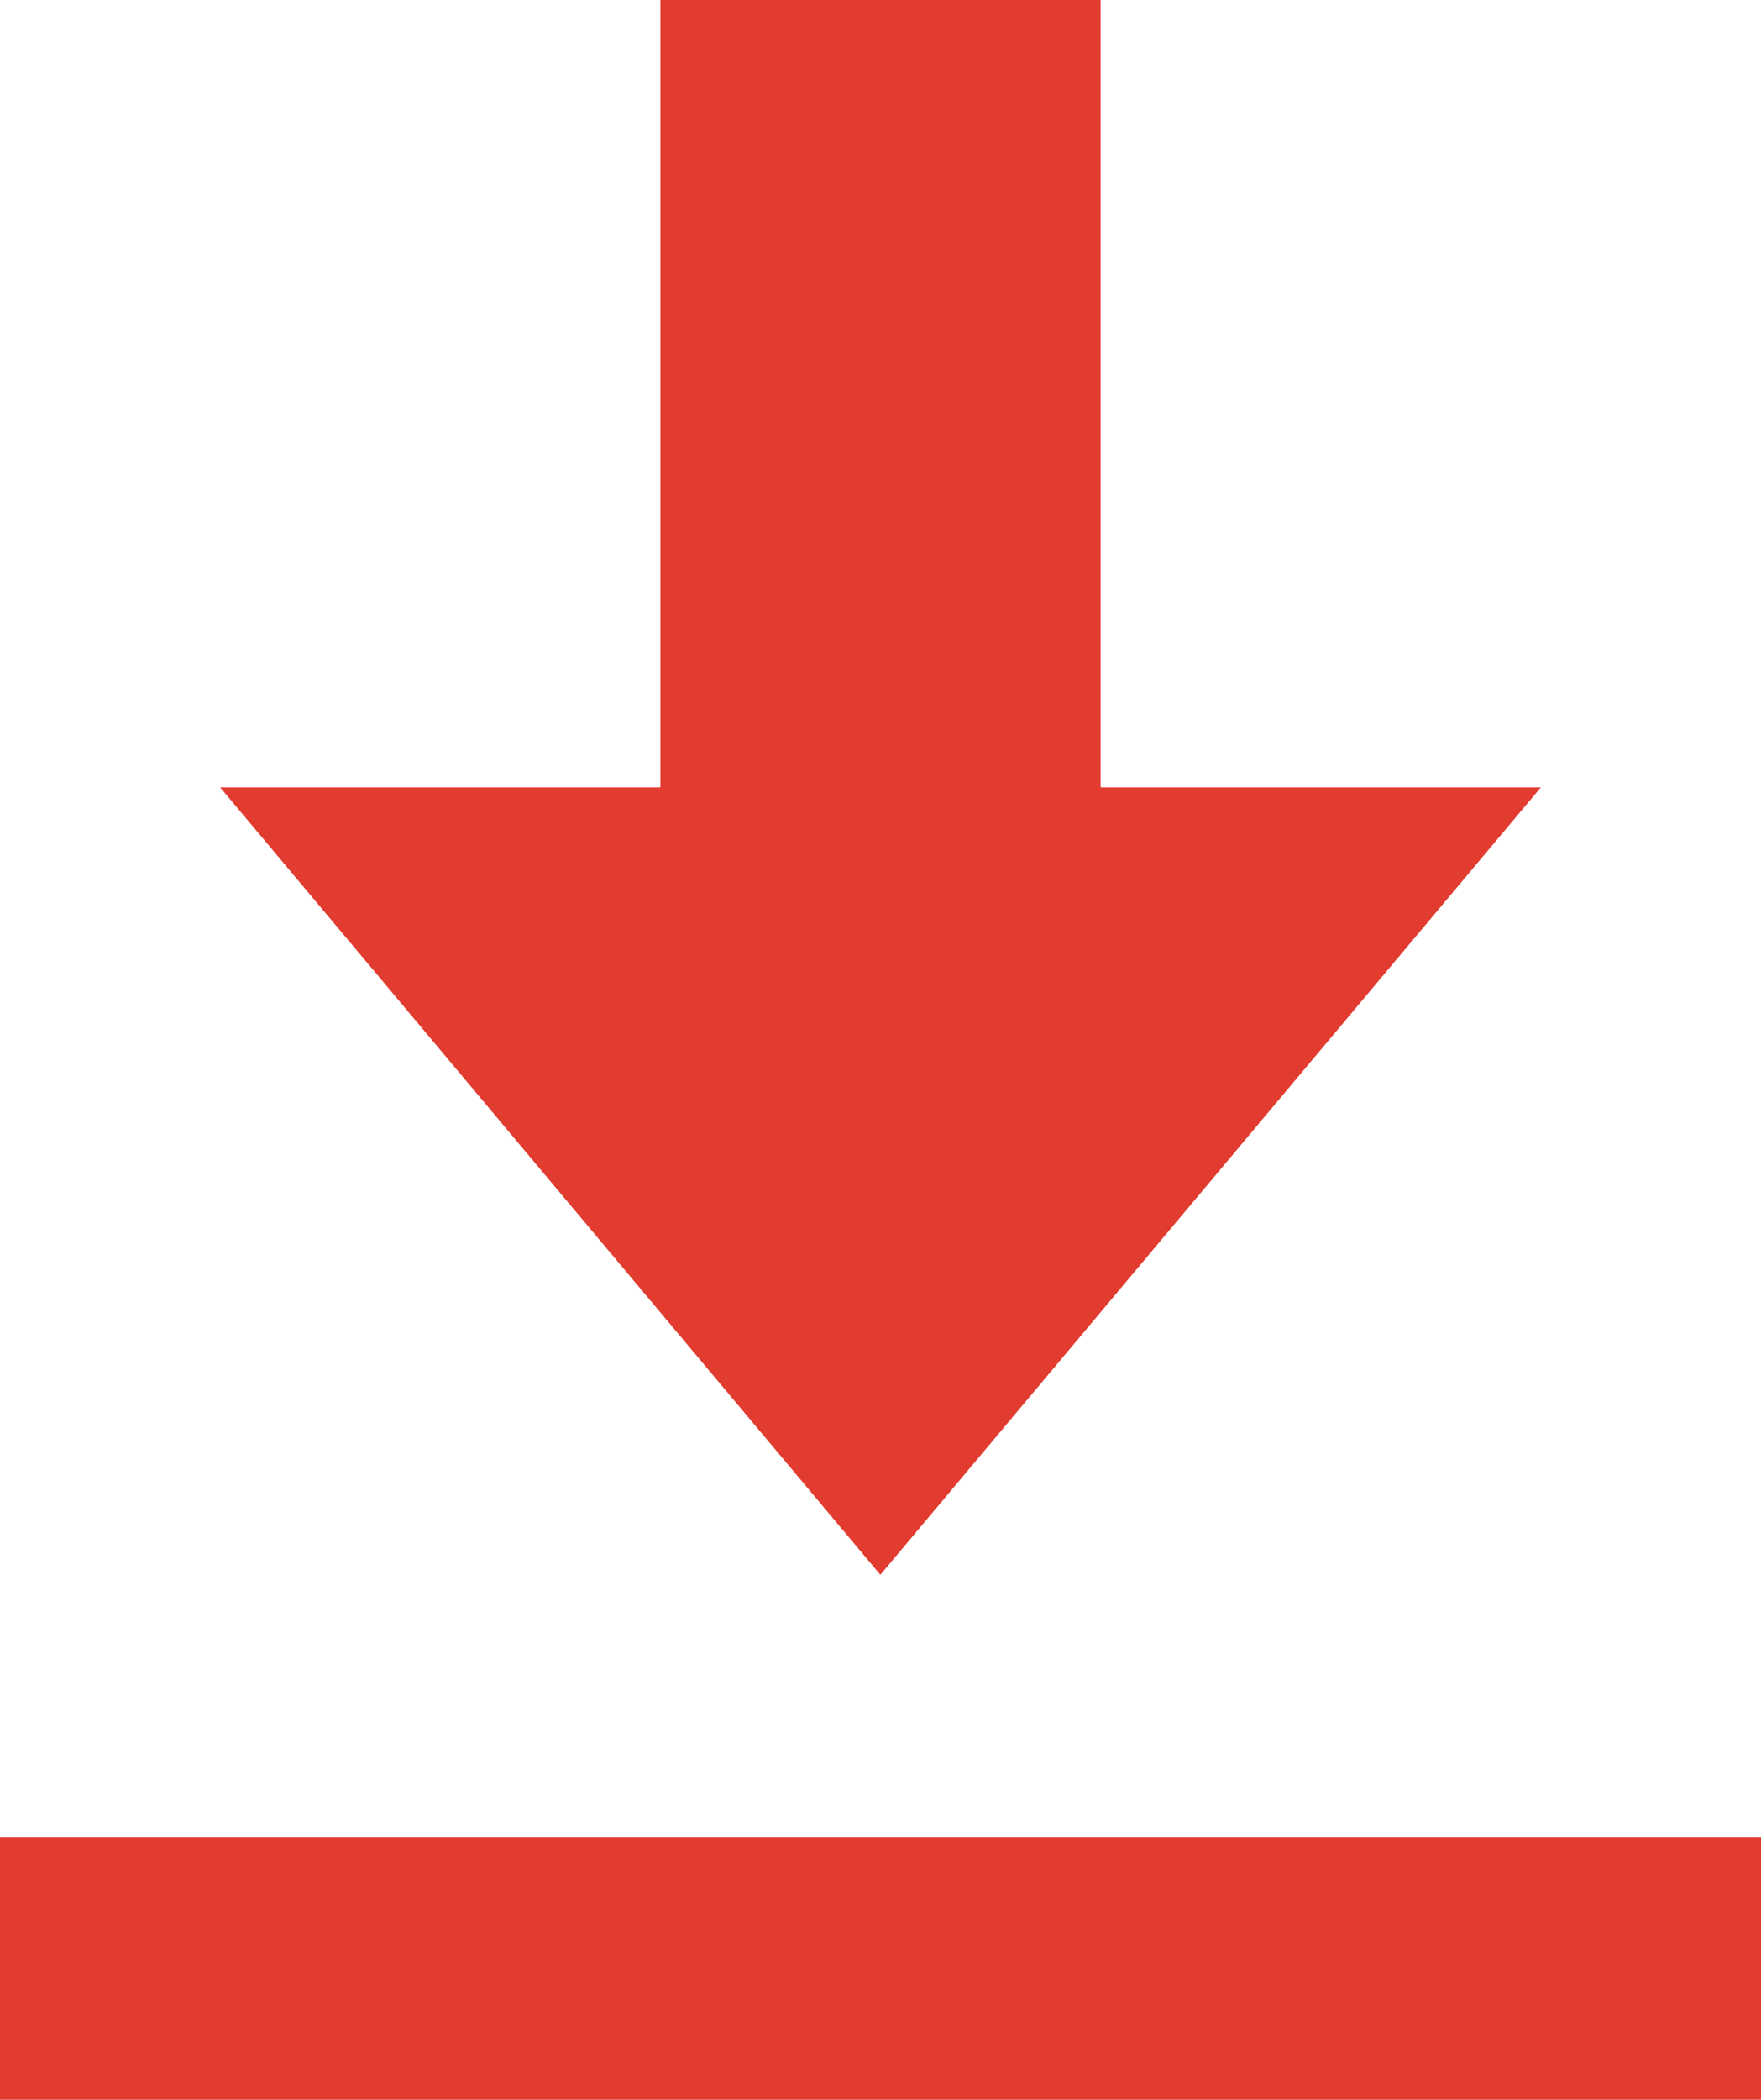
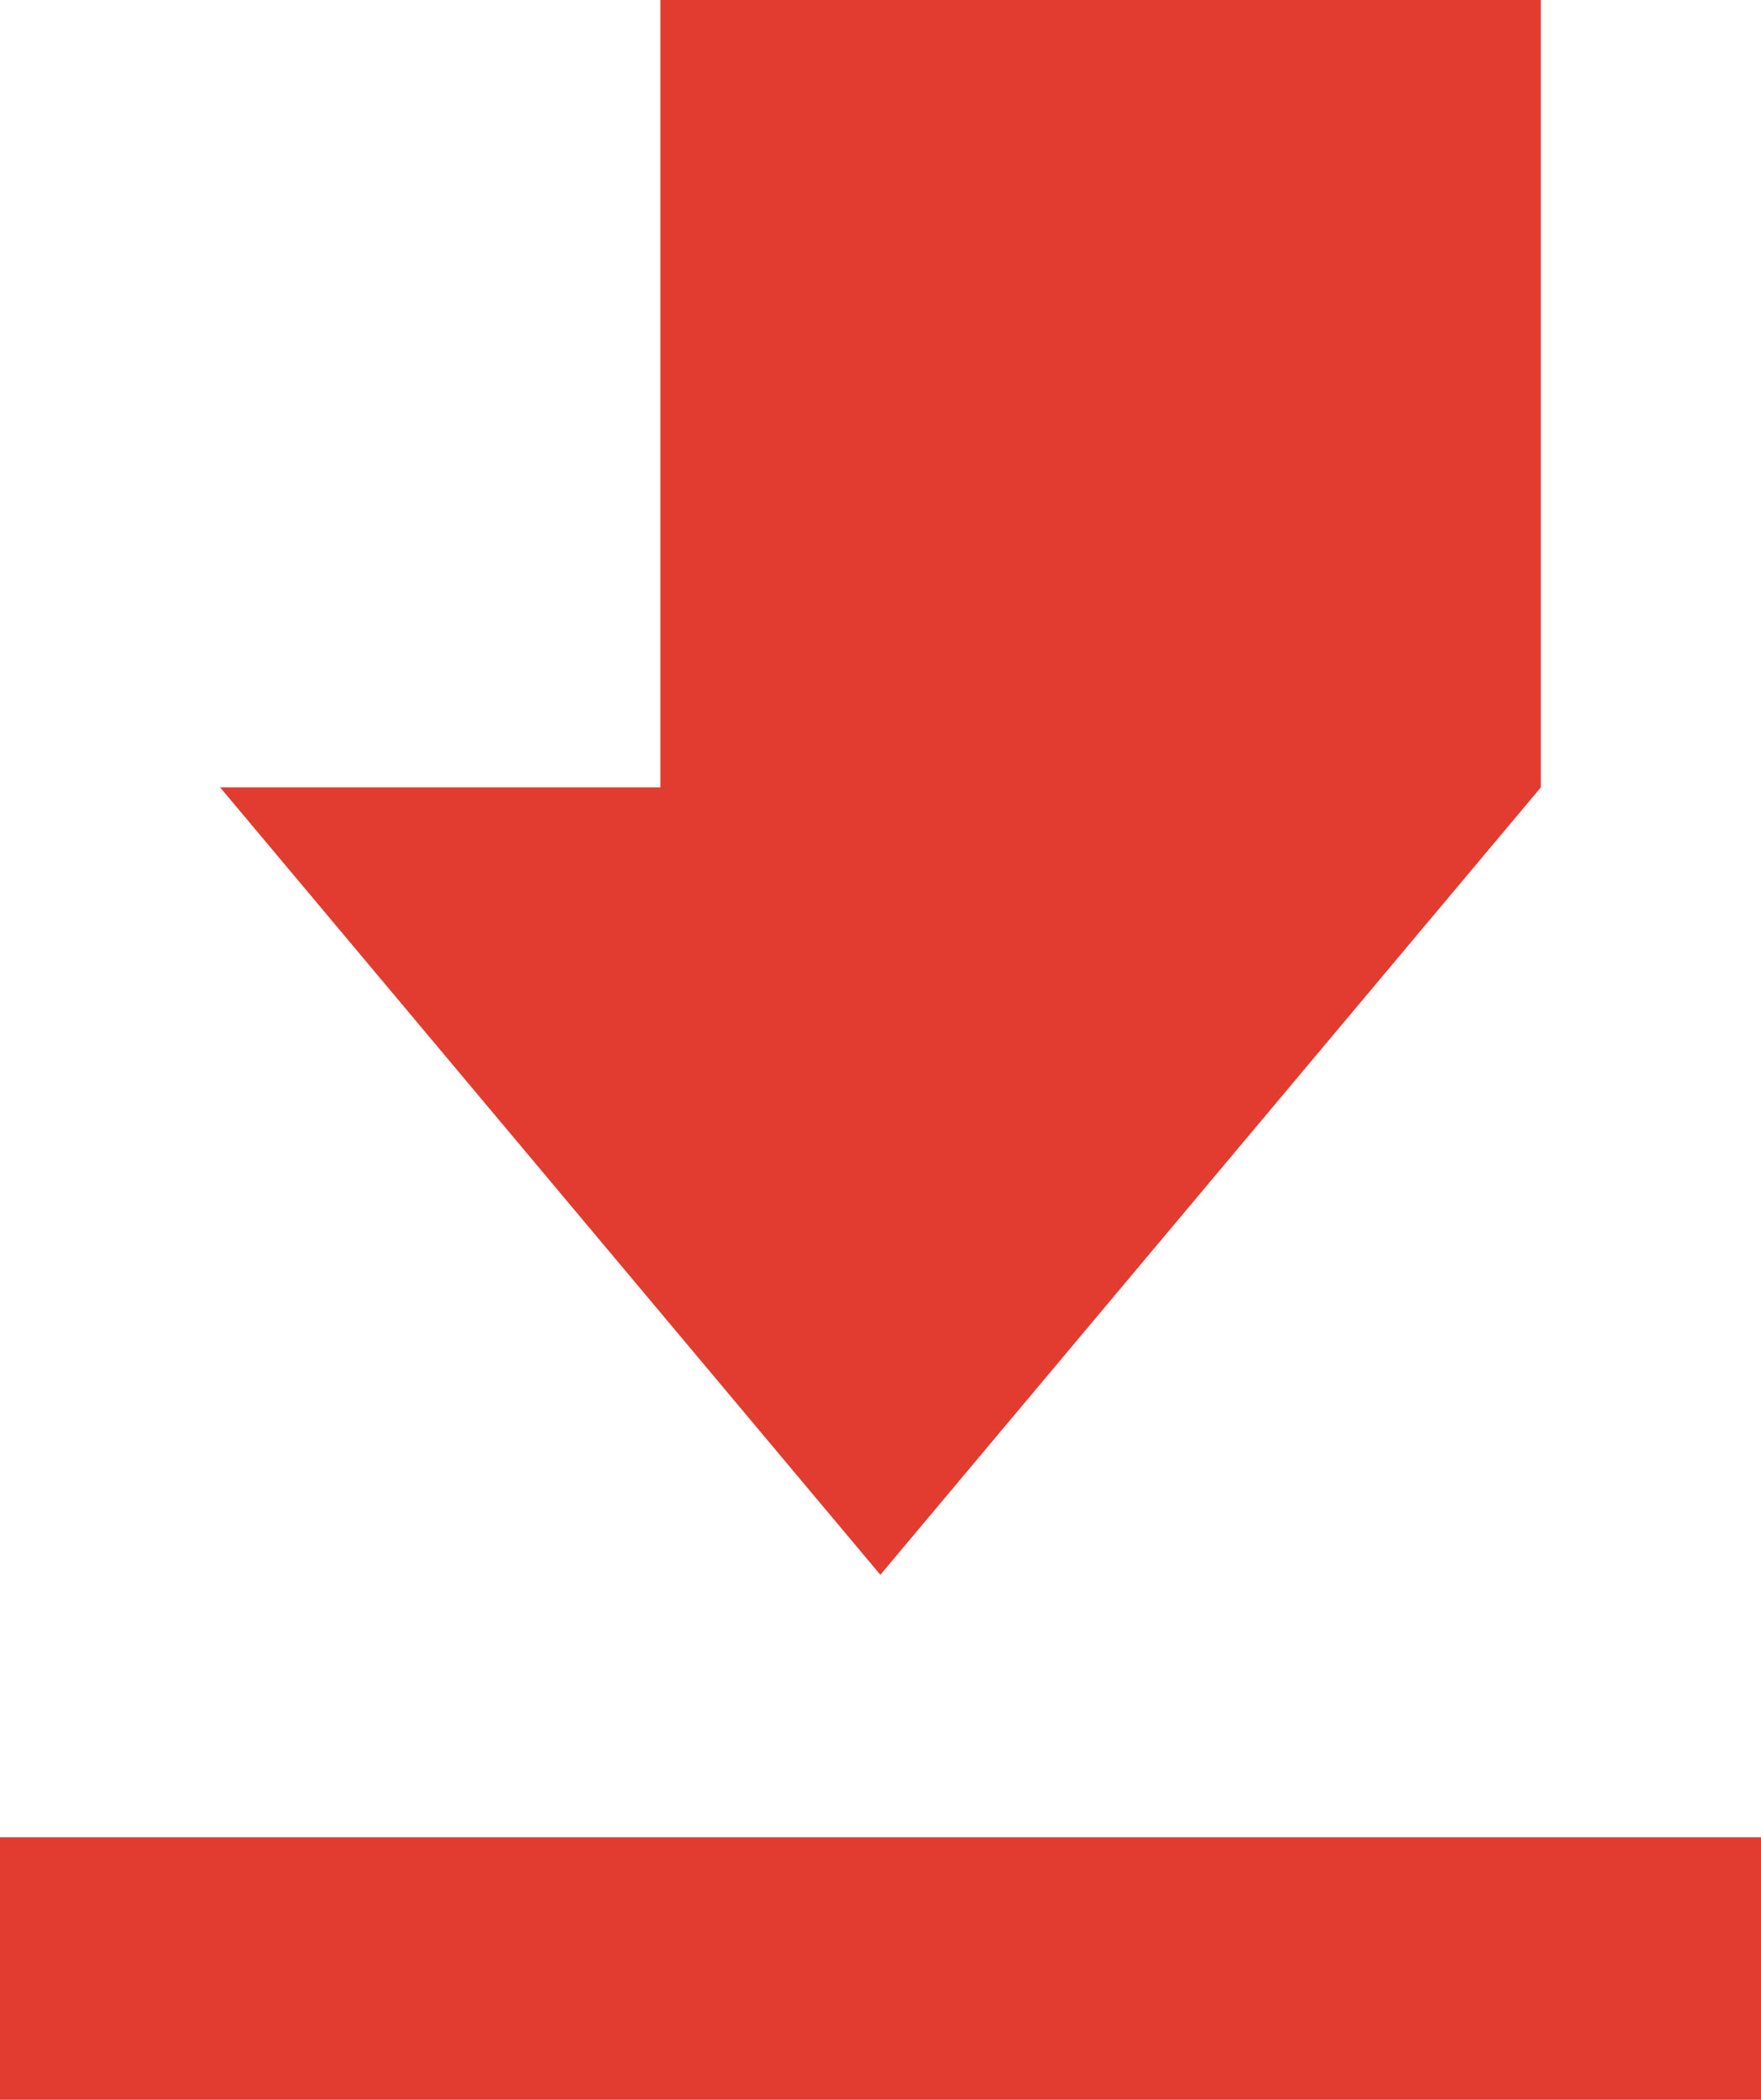
<svg xmlns="http://www.w3.org/2000/svg" width="30.205" height="36" viewBox="0 0 30.205 36">
-   <path id="Icon_open-data-transfer-download" data-name="Icon open-data-transfer-download" d="M11.327,0V13.5H3.776L15.1,27,26.429,13.5H18.878V0ZM0,31.5V36H30.205V31.5Z" fill="#e23b30" />
+   <path id="Icon_open-data-transfer-download" data-name="Icon open-data-transfer-download" d="M11.327,0V13.5H3.776L15.1,27,26.429,13.5V0ZM0,31.5V36H30.205V31.5Z" fill="#e23b30" />
</svg>